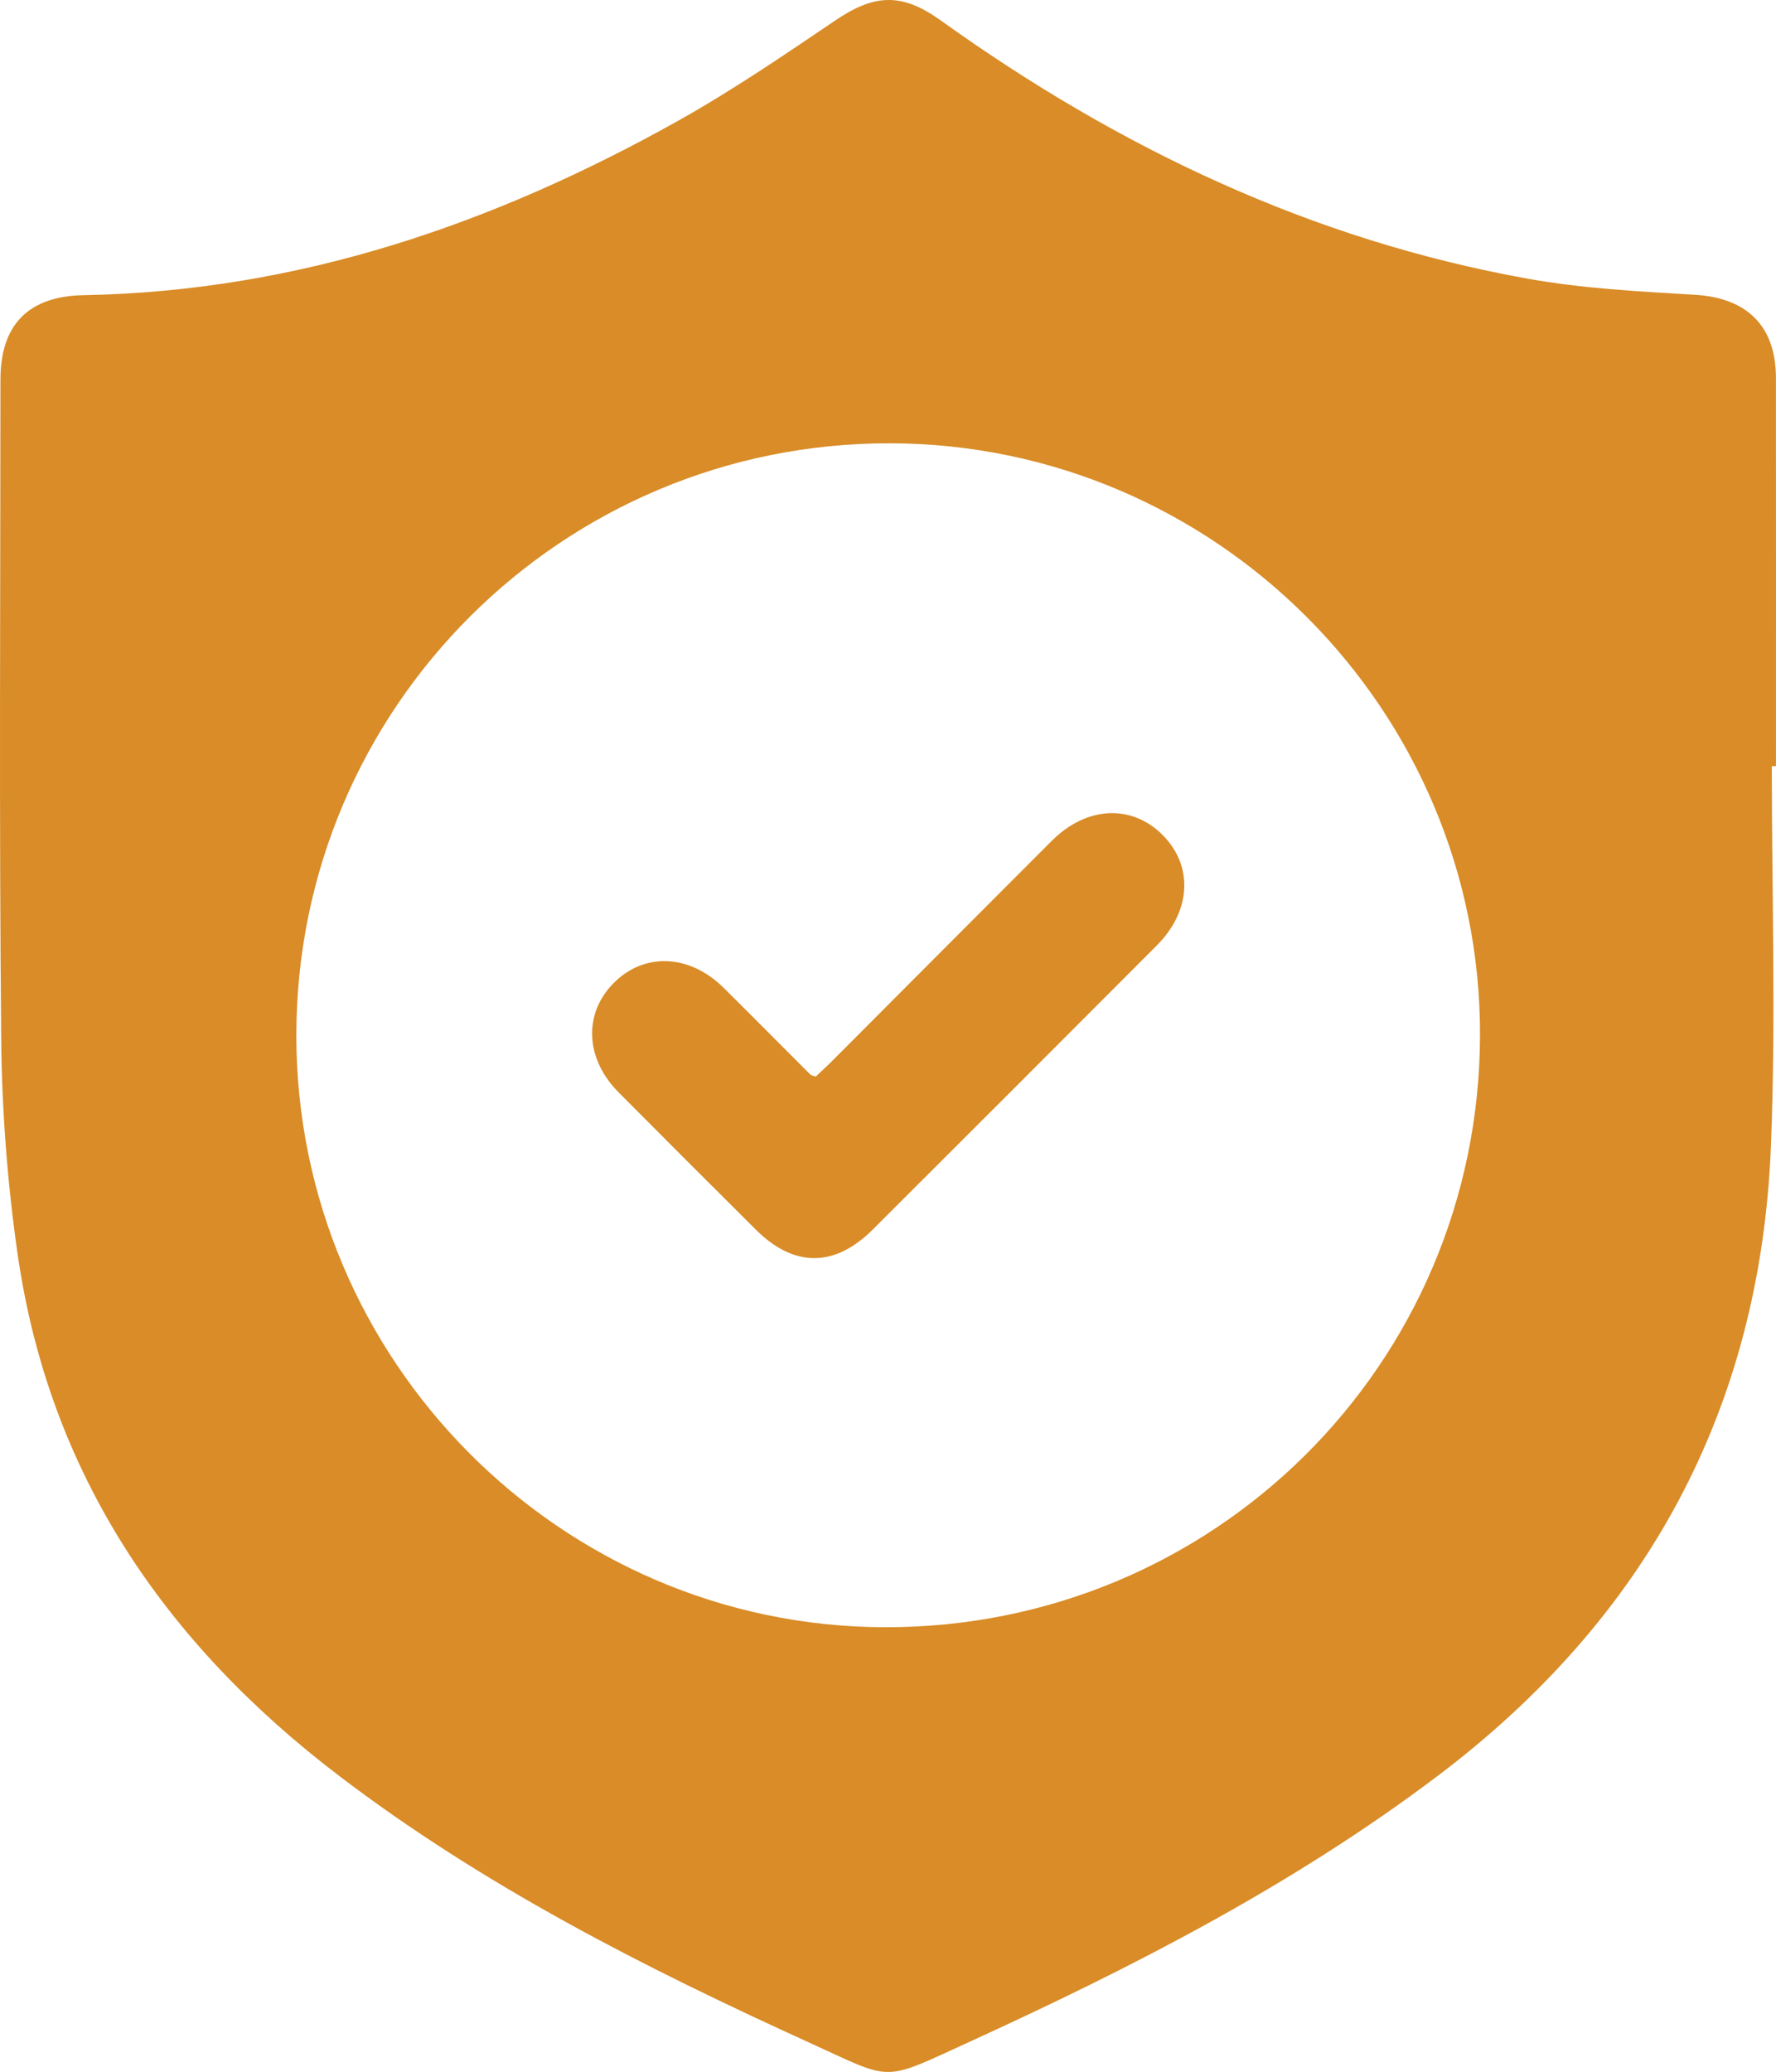
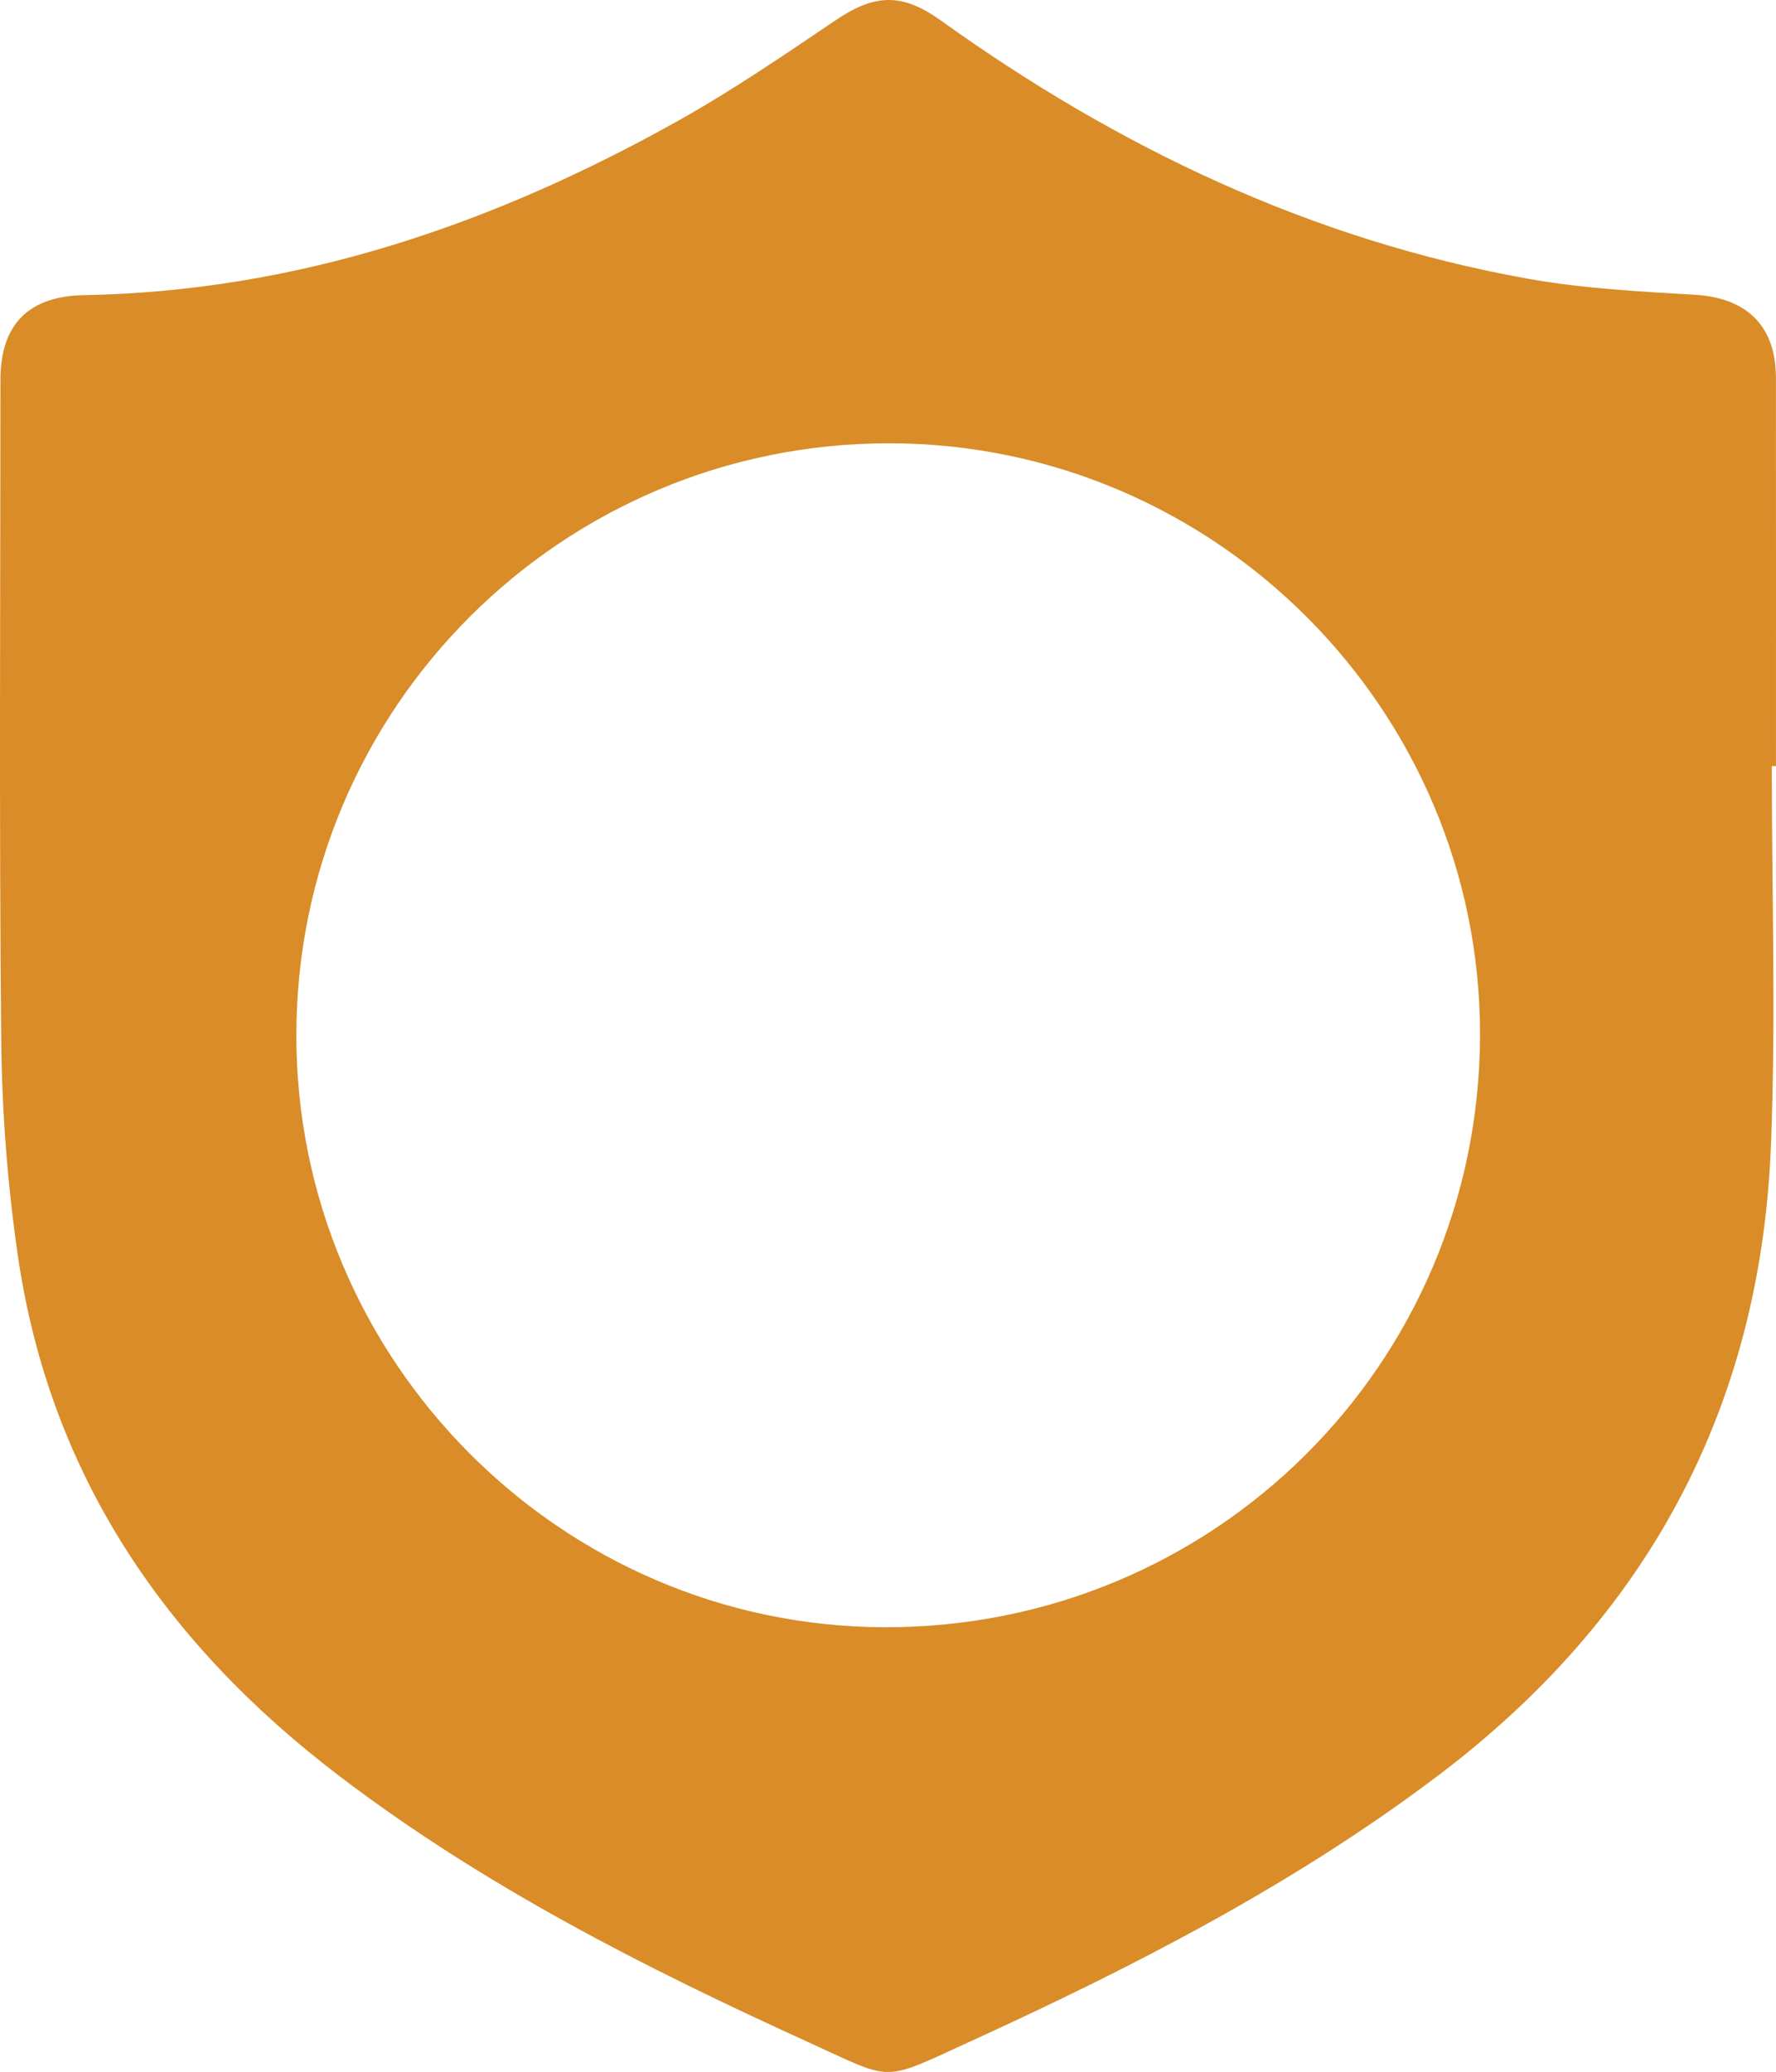
<svg xmlns="http://www.w3.org/2000/svg" id="Calque_1" data-name="Calque 1" version="1.1" viewBox="0 0 713.58 832.29">
  <defs>
    <style>
      .cls-1 {
        fill: #d98c27;
        stroke-width: 0px;
      }
    </style>
  </defs>
  <path class="cls-1" d="M711.9,307.77c0,50.74,1.65,101.55-.34,152.22-4.14,105.41-49.6,189.71-133.91,253.38-58.16,43.91-122.44,76.83-188.34,106.93-35.46,16.2-30.06,15.73-64.08.25-66.23-30.14-130.94-62.95-189.15-107.32-69.84-53.23-116.21-121.07-128.95-209.13-4.15-28.68-6.37-57.86-6.65-86.84C-.36,329.04.16,240.82.18,152.6c0-22.3,11.31-33.64,33.56-34.04,85.94-1.53,164.52-28.54,238.65-70,21.81-12.2,42.56-26.37,63.29-40.39,15.82-10.7,26.75-11.11,42.33.06,71.27,51.08,148.87,88.1,235.64,103.69,22.12,3.98,44.83,5.16,67.33,6.49,20.77,1.22,32.55,12.4,32.57,33.36.05,52,.02,104,.02,156-.56,0-1.11,0-1.67,0ZM119.07,415.78c-.08,130.6,106.15,237.53,236.32,237.88,132.24.36,238.94-105.66,239.27-237.72.32-130.73-106.41-237.74-237.25-237.87-131.58-.13-238.26,106.27-238.34,237.71Z" />
-   <path class="cls-1" d="M327.74,432.48c2.25-2.15,4.73-4.4,7.08-6.76,29.28-29.33,58.5-58.71,87.82-88,13.89-13.88,31.95-14.77,44.4-2.39,12.45,12.38,11.66,30.51-2.21,44.41-38,38.1-76.05,76.15-114.15,114.15-15.38,15.34-31.67,15.31-47.01.04-18.41-18.33-36.8-36.68-55.1-55.11-13.4-13.49-14.23-31.4-2.19-43.74,12.29-12.6,30.61-11.92,44.41,1.76,11.64,11.54,23.16,23.19,34.76,34.77.38.38,1.09.44,2.18.85Z" />
</svg>